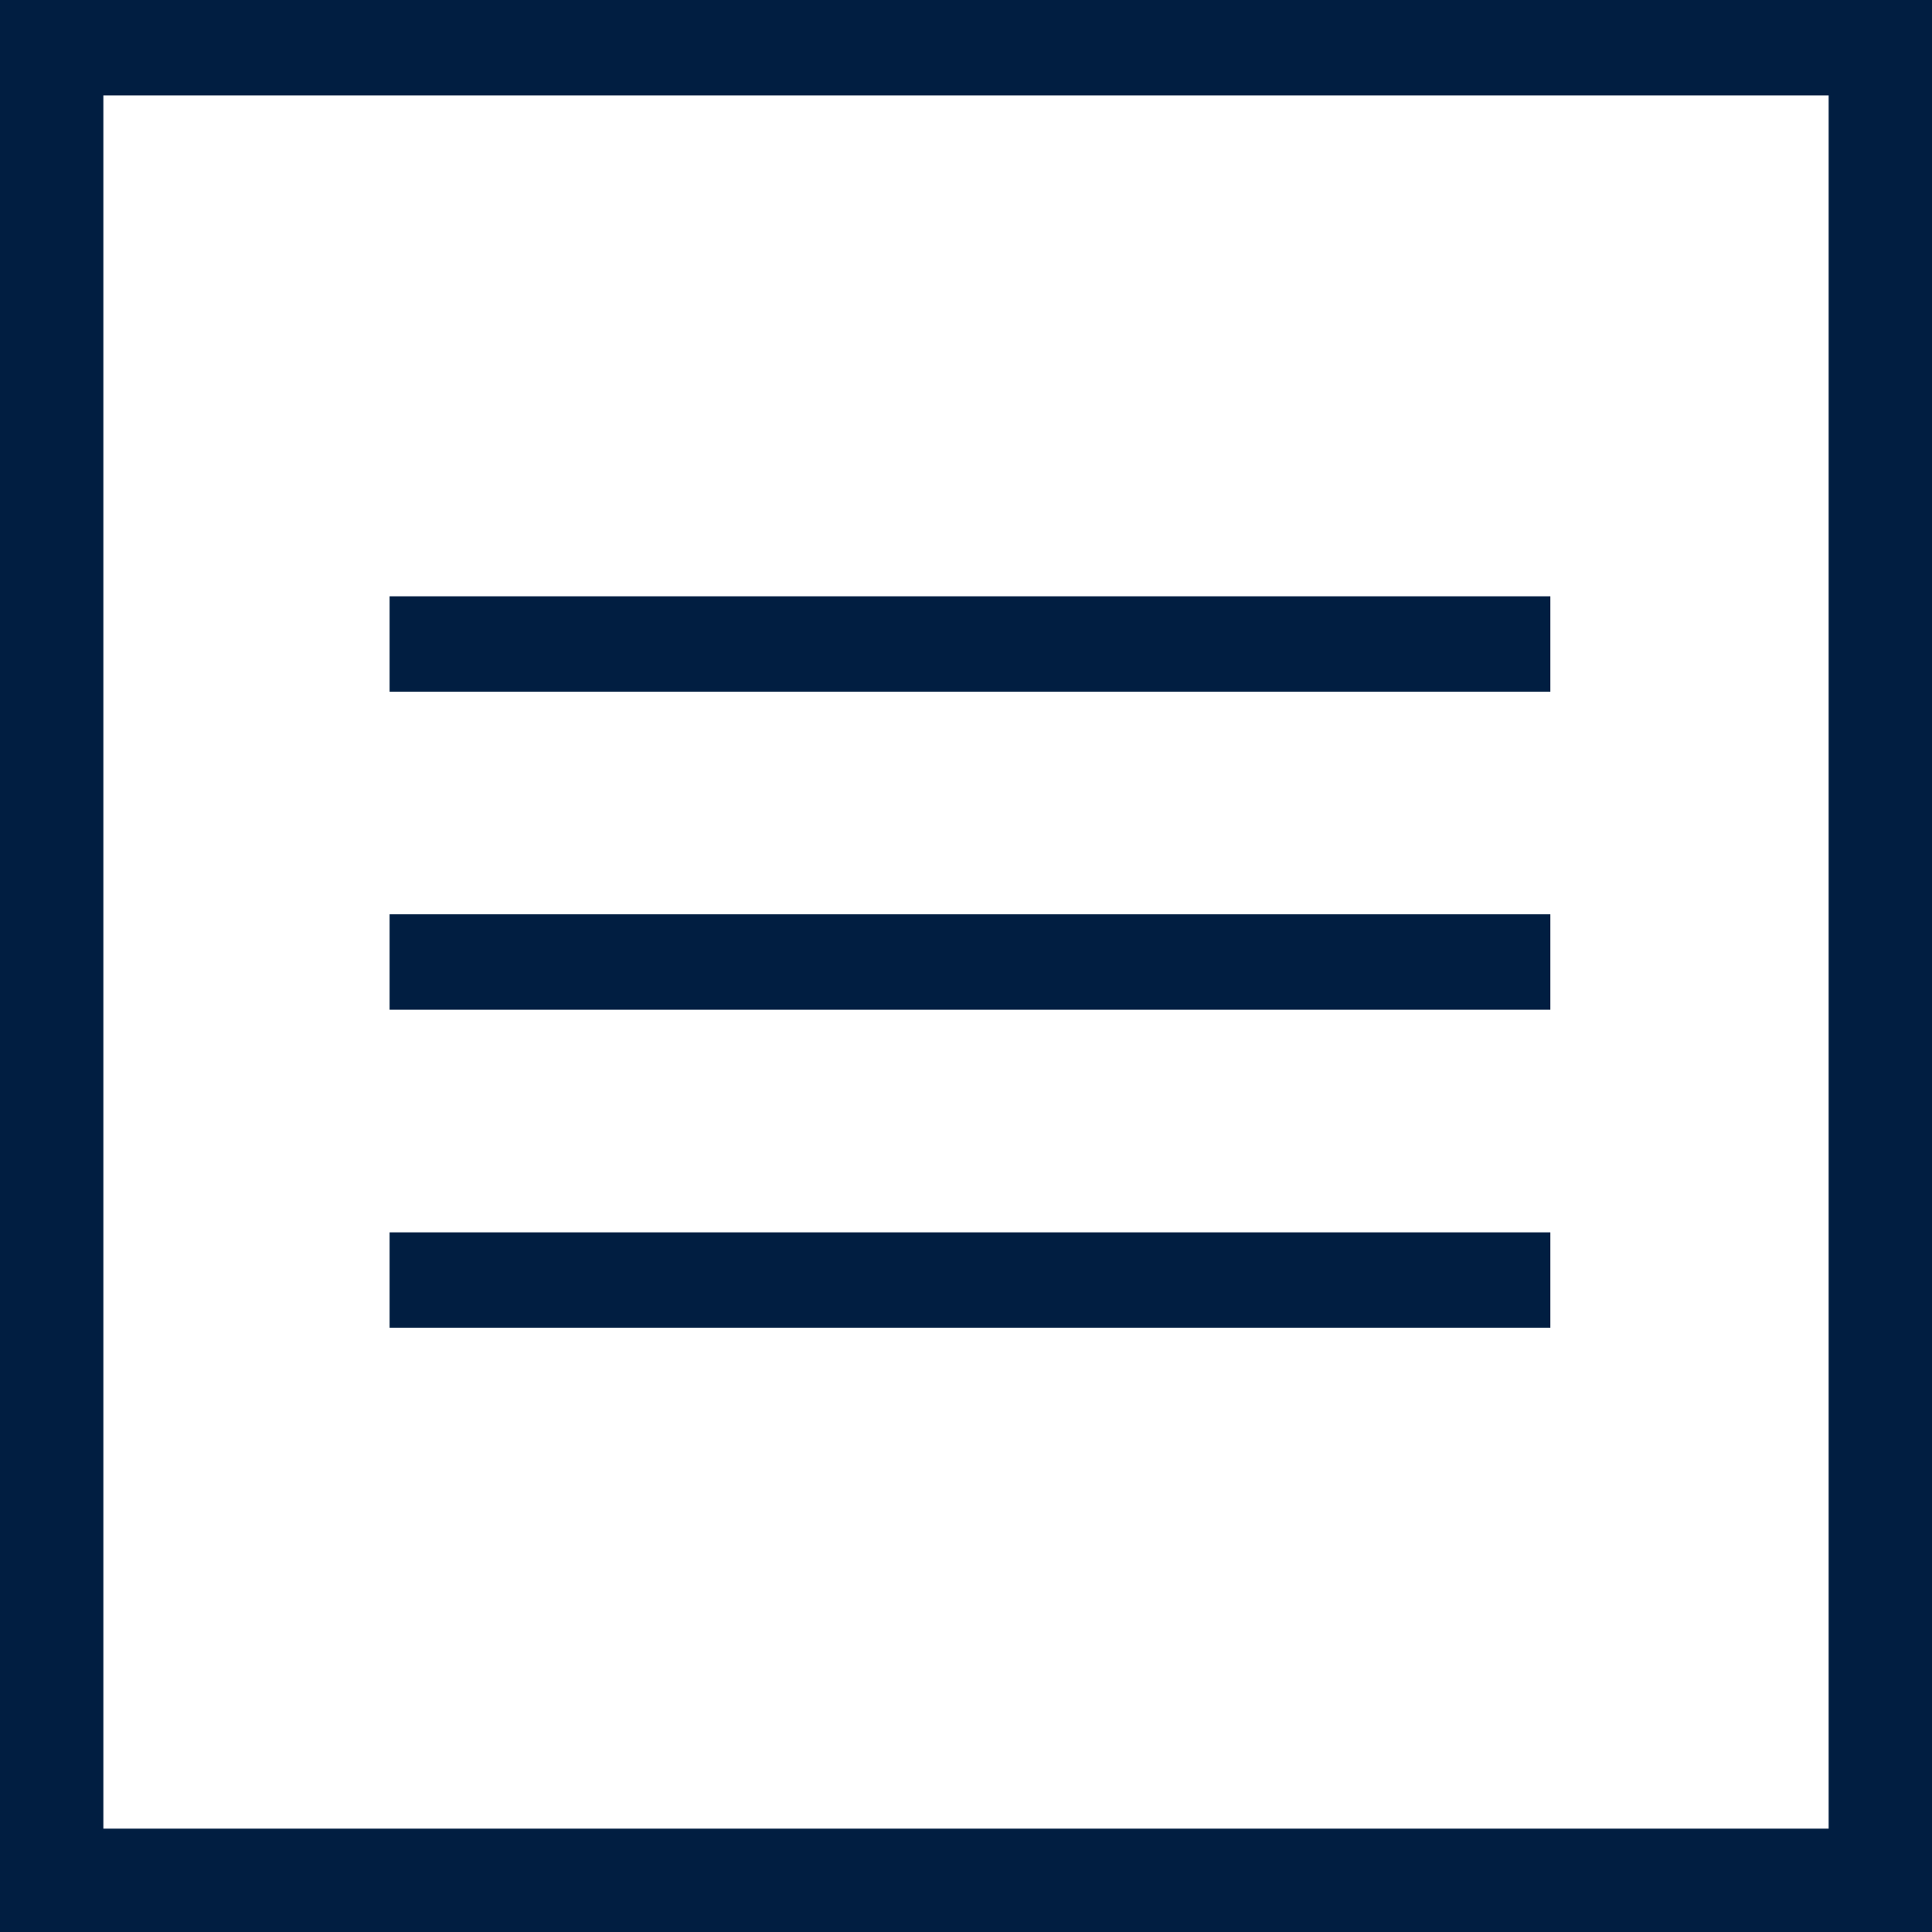
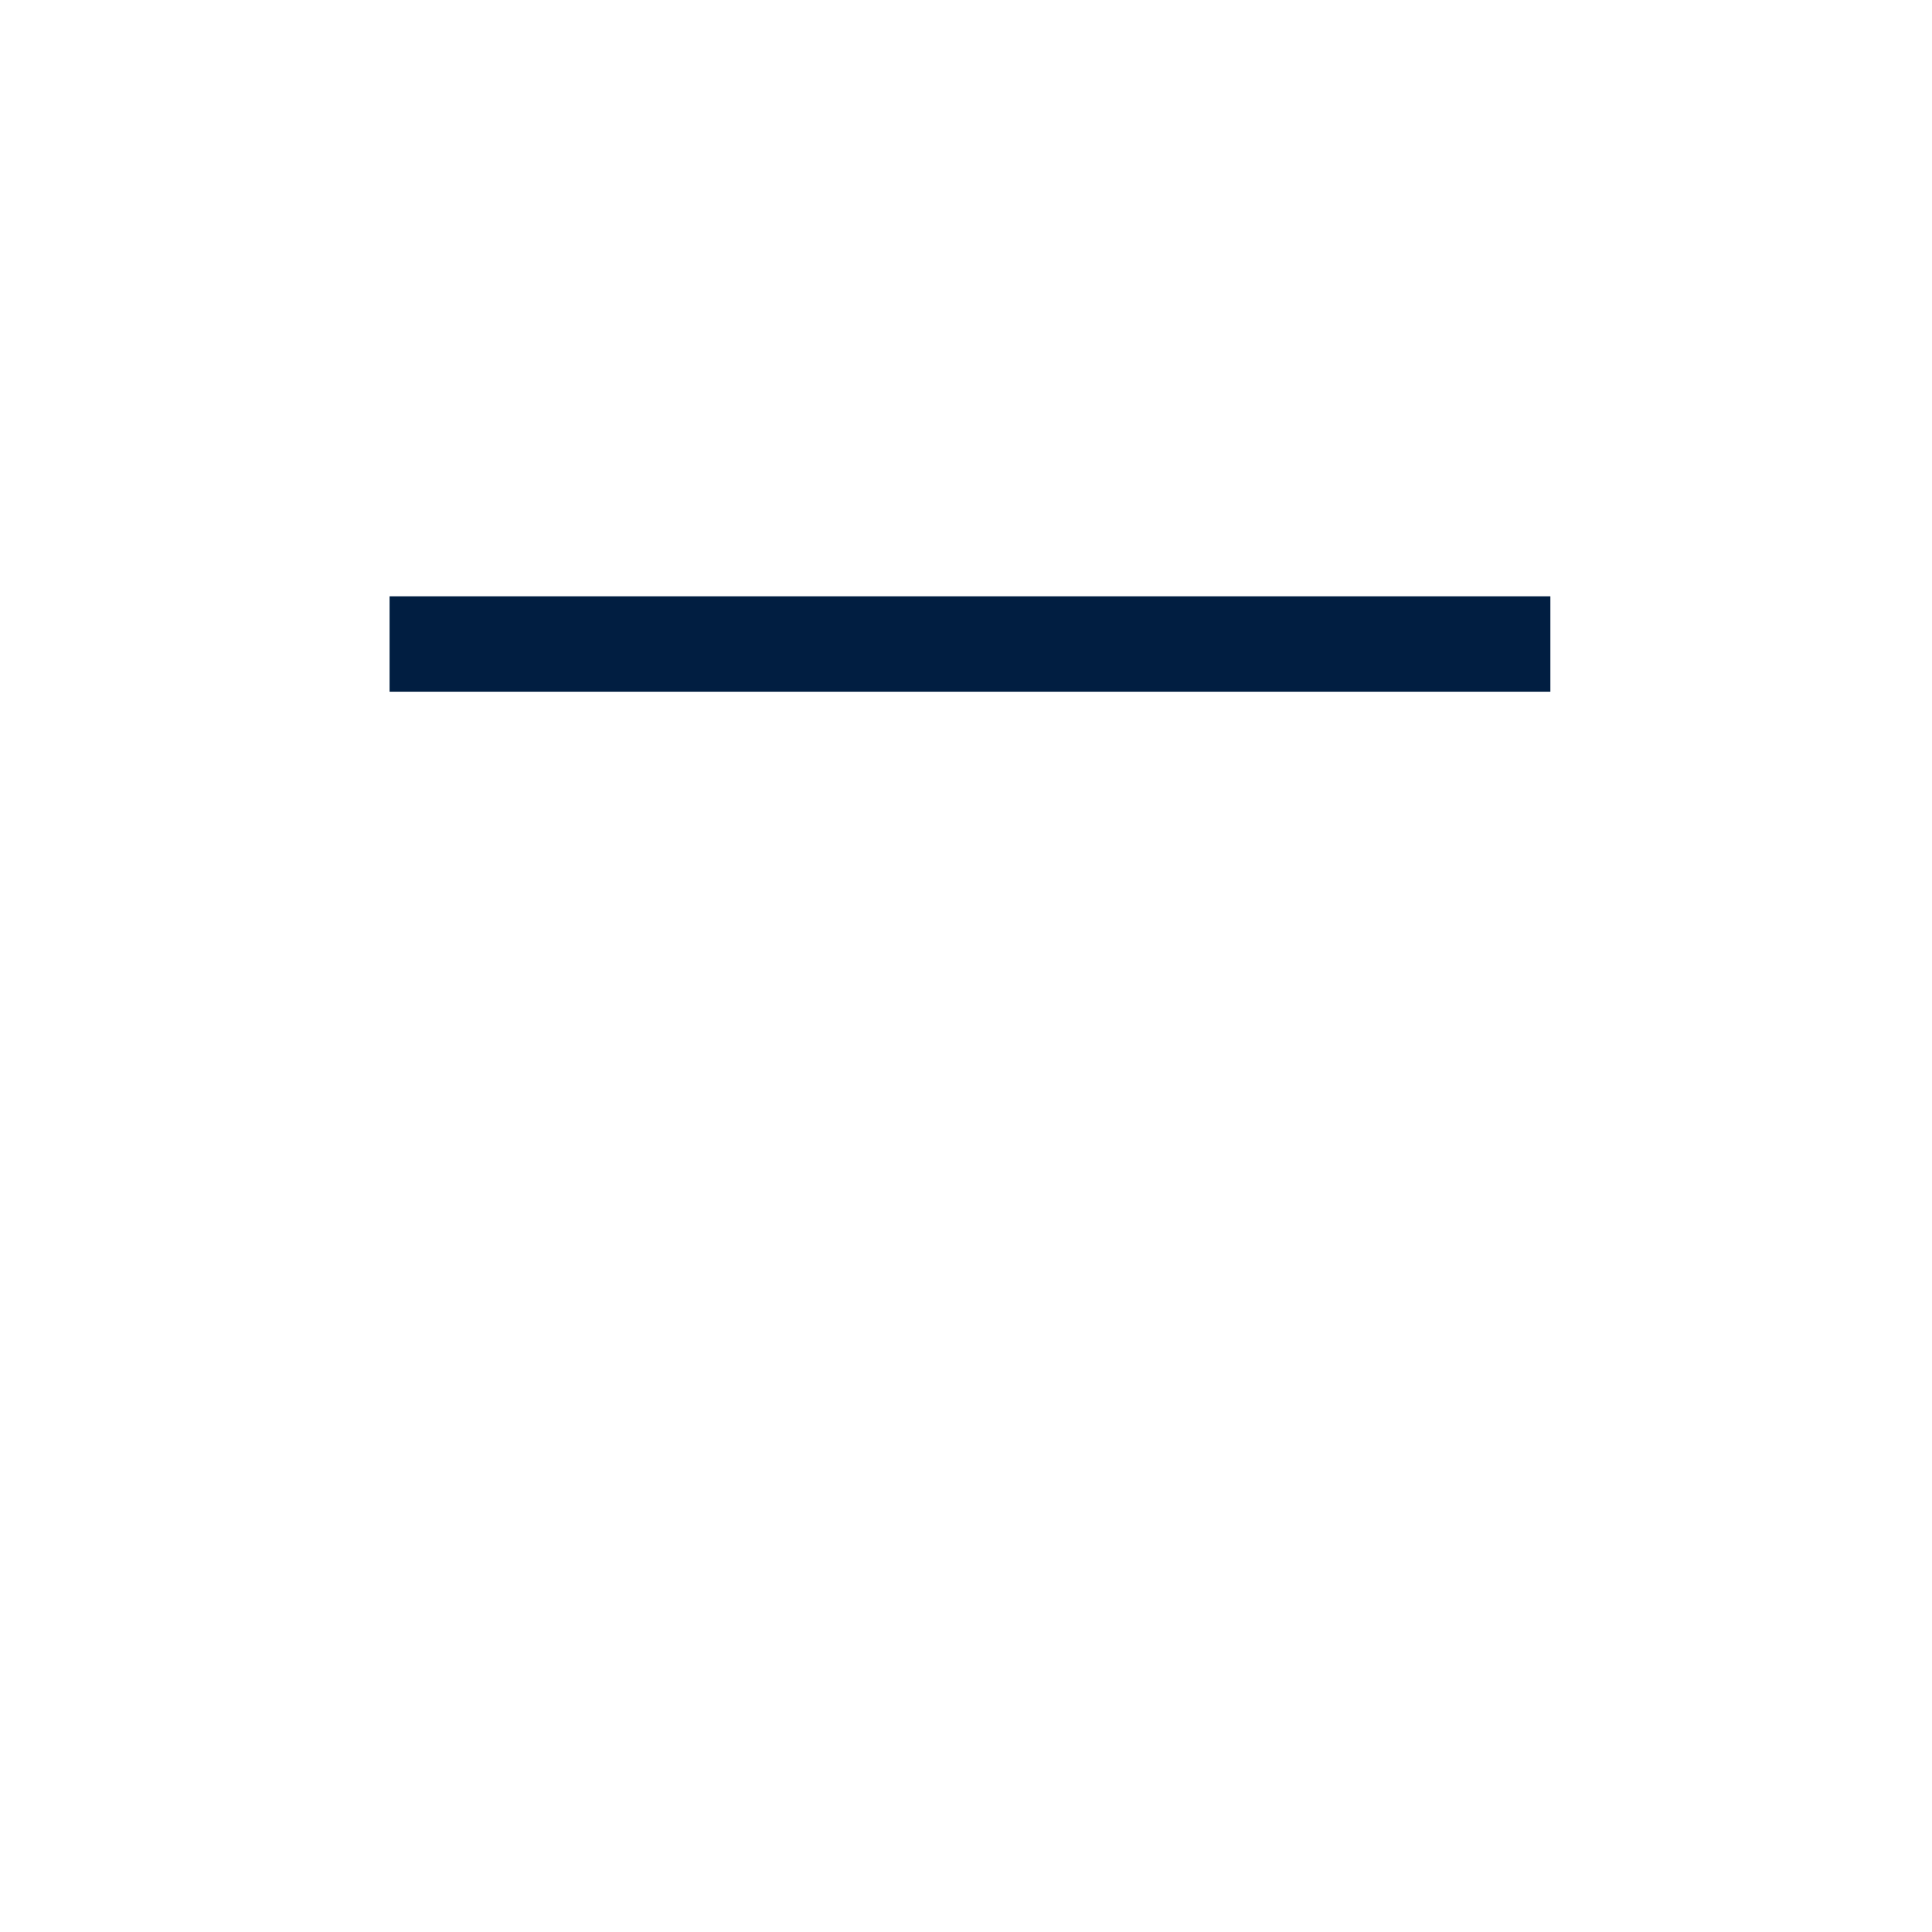
<svg xmlns="http://www.w3.org/2000/svg" id="Layer_1" version="1.1" viewBox="0 0 24.3 24.3">
  <defs>
    <style>
      .st0 {
        fill: none;
        stroke: #011e41;
        stroke-miterlimit: 10;
        stroke-width: 1.2px;
      }

      .st1 {
        fill: #011e41;
      }
    </style>
  </defs>
-   <path class="st1" d="M23,1.2v21.8H1.3V1.2h21.8M24.3,0H0v24.3h24.3V0h0Z" />
  <g>
-     <line class="st0" x1="4.9" y1="16.1" x2="19.5" y2="16.1" />
    <line class="st0" x1="4.9" y1="8.1" x2="19.5" y2="8.1" />
-     <line class="st0" x1="4.9" y1="12.1" x2="19.5" y2="12.1" />
  </g>
</svg>